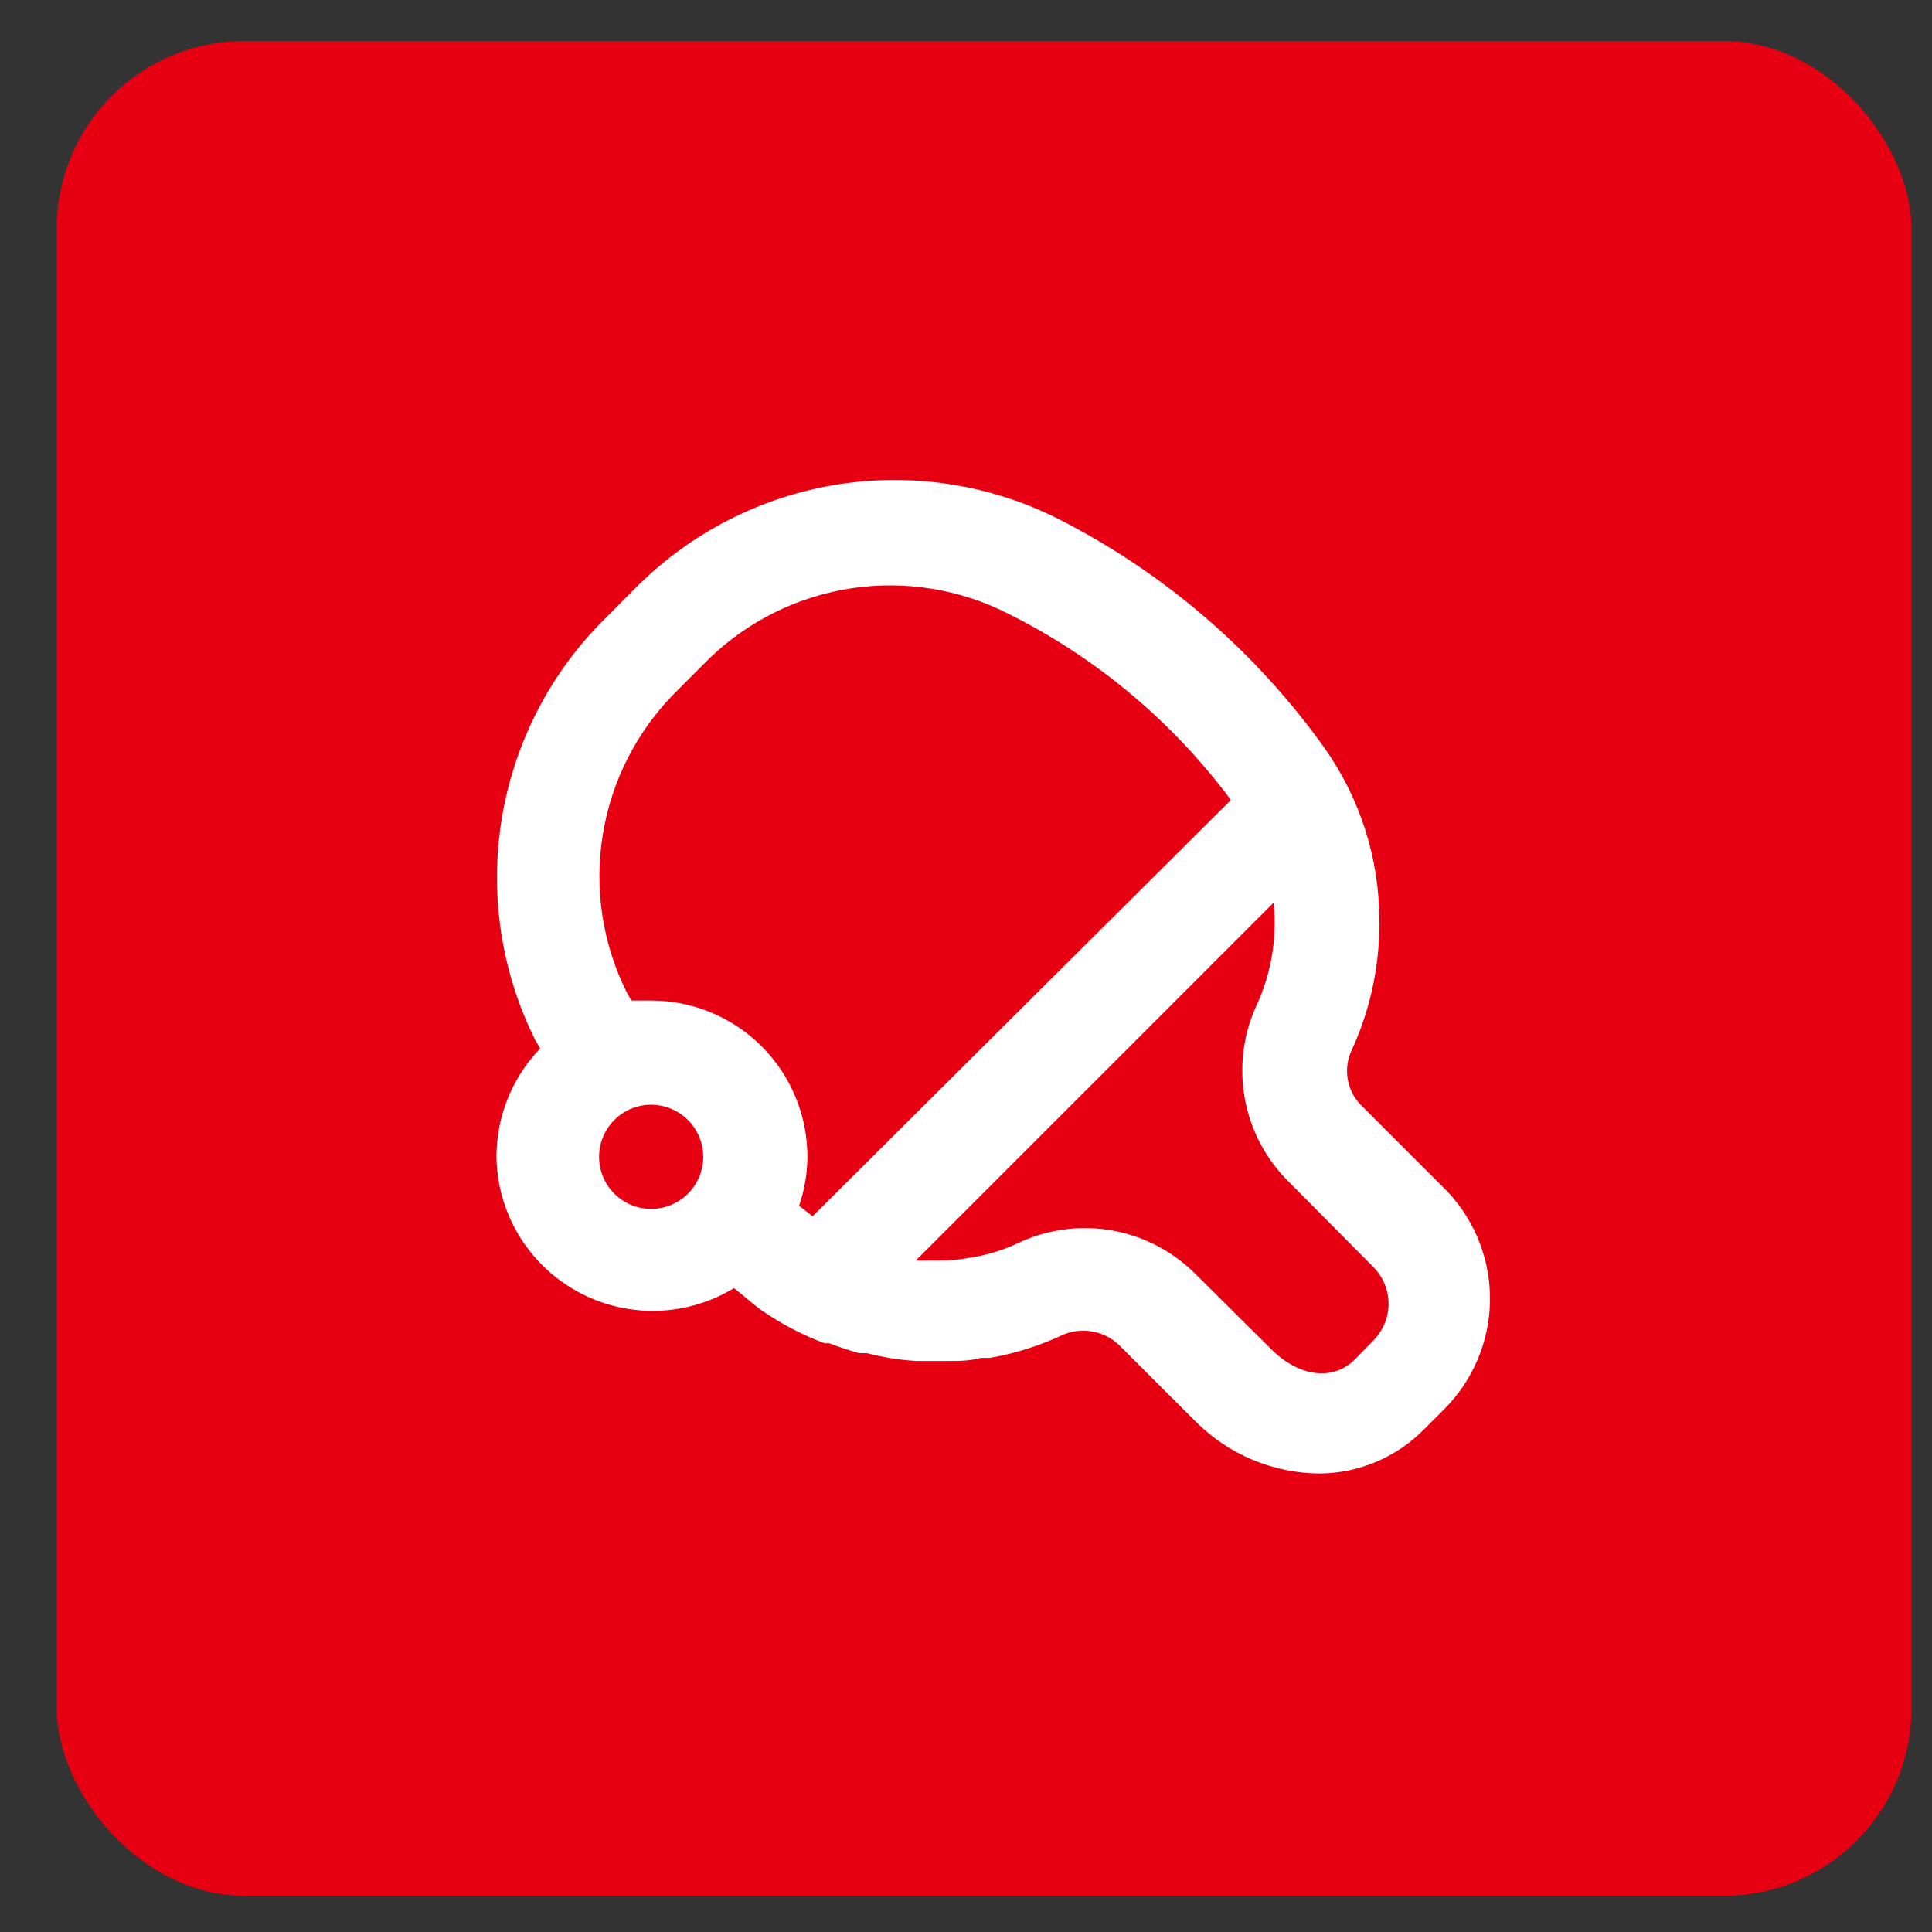
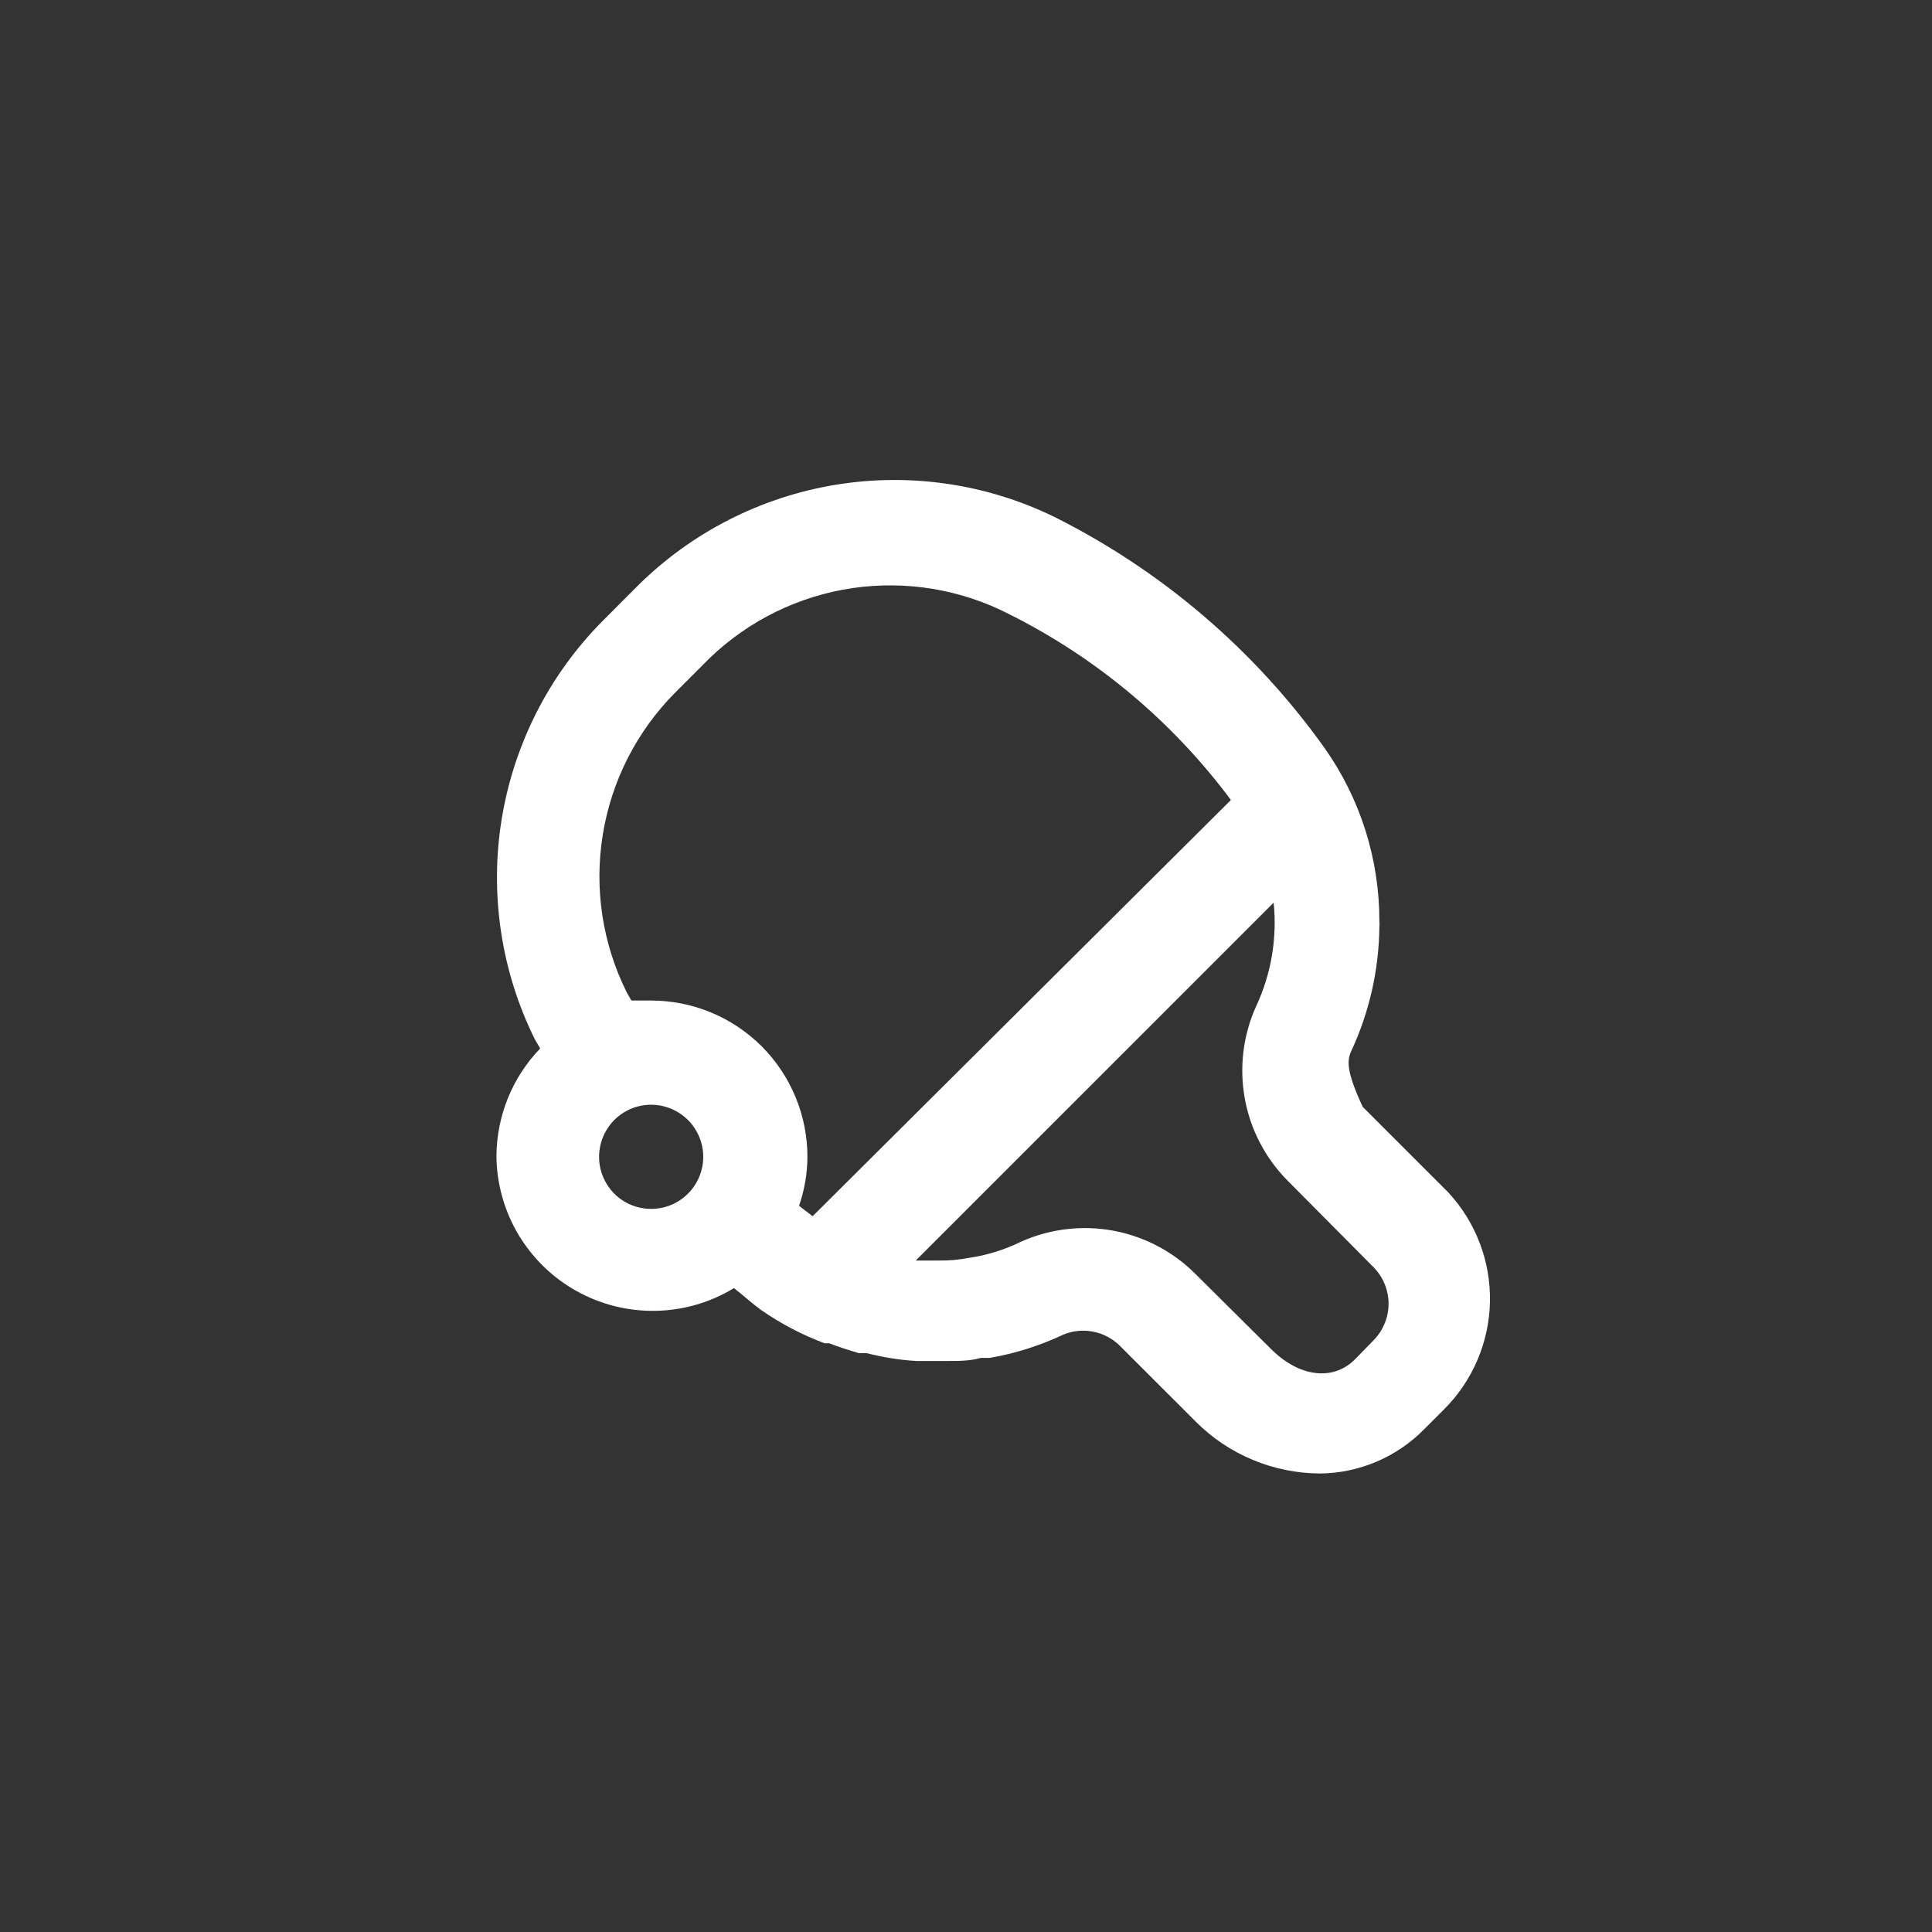
<svg xmlns="http://www.w3.org/2000/svg" width="25" height="25" viewBox="0 0 25 25" fill="none">
  <rect x="0" y="0" width="25" height="25" fill="#333333" stroke="none" />
-   <rect x="0.734" y="0.531" width="24" height="24" rx="2.427" fill="#E60012" />
-   <path d="M18.739 15.428L17.633 14.322C17.536 14.232 17.47 14.115 17.444 13.985C17.417 13.856 17.431 13.722 17.485 13.601C17.72 13.096 17.844 12.547 17.849 11.99C17.852 11.968 17.852 11.945 17.849 11.923C17.851 11.116 17.601 10.329 17.134 9.671C16.232 8.41 15.036 7.387 13.65 6.692C12.77 6.261 11.779 6.115 10.813 6.273C9.846 6.432 8.953 6.887 8.257 7.575L7.806 8.027C7.11 8.725 6.651 9.624 6.492 10.598C6.334 11.571 6.484 12.569 6.923 13.453L6.99 13.567C6.63 13.94 6.428 14.438 6.424 14.956C6.426 15.313 6.524 15.664 6.706 15.972C6.889 16.279 7.149 16.533 7.462 16.707C7.774 16.881 8.127 16.969 8.485 16.962C8.843 16.956 9.192 16.854 9.497 16.668C9.619 16.762 9.727 16.863 9.848 16.951C10.103 17.128 10.379 17.273 10.67 17.382H10.731C10.852 17.43 10.98 17.47 11.115 17.51H11.216C11.426 17.564 11.64 17.598 11.857 17.611H12.274C12.416 17.611 12.551 17.611 12.692 17.571H12.807C13.138 17.514 13.46 17.412 13.764 17.268C13.885 17.219 14.018 17.206 14.146 17.232C14.274 17.257 14.392 17.318 14.485 17.409L15.47 18.393C15.896 18.822 16.476 19.064 17.081 19.067C17.588 19.062 18.073 18.856 18.429 18.494L18.685 18.238C19.056 17.868 19.27 17.368 19.28 16.844C19.29 16.319 19.096 15.812 18.739 15.428ZM8.426 15.643C8.292 15.643 8.162 15.604 8.051 15.53C7.94 15.456 7.854 15.35 7.803 15.227C7.752 15.104 7.739 14.969 7.765 14.838C7.791 14.707 7.855 14.587 7.949 14.493C8.043 14.398 8.163 14.334 8.294 14.308C8.425 14.282 8.561 14.296 8.684 14.347C8.807 14.398 8.912 14.484 8.986 14.595C9.06 14.706 9.1 14.836 9.1 14.969C9.1 15.148 9.029 15.319 8.902 15.446C8.776 15.572 8.605 15.643 8.426 15.643ZM10.515 15.738L10.34 15.603C10.41 15.399 10.447 15.185 10.448 14.969C10.448 14.433 10.235 13.919 9.856 13.539C9.476 13.16 8.962 12.947 8.426 12.947H8.17L8.109 12.839C7.795 12.209 7.687 11.496 7.8 10.801C7.912 10.105 8.24 9.463 8.736 8.963L9.187 8.512C9.693 8.027 10.338 7.712 11.031 7.61C11.725 7.509 12.433 7.626 13.056 7.946C14.189 8.512 15.172 9.336 15.928 10.352L10.515 15.738ZM17.782 17.335L17.532 17.591C17.249 17.874 16.811 17.82 16.447 17.456L15.463 16.479C15.173 16.191 14.803 15.998 14.401 15.924C13.999 15.851 13.584 15.901 13.211 16.068C12.999 16.172 12.772 16.243 12.537 16.277C12.409 16.302 12.278 16.313 12.146 16.311H11.85L16.481 11.68C16.528 12.142 16.449 12.608 16.251 13.028C16.084 13.401 16.035 13.816 16.108 14.217C16.181 14.619 16.375 14.989 16.663 15.279L17.768 16.392C17.893 16.516 17.965 16.684 17.968 16.861C17.97 17.037 17.903 17.207 17.782 17.335Z" fill="white" />
+   <path d="M18.739 15.428L17.633 14.322C17.417 13.856 17.431 13.722 17.485 13.601C17.72 13.096 17.844 12.547 17.849 11.99C17.852 11.968 17.852 11.945 17.849 11.923C17.851 11.116 17.601 10.329 17.134 9.671C16.232 8.41 15.036 7.387 13.65 6.692C12.77 6.261 11.779 6.115 10.813 6.273C9.846 6.432 8.953 6.887 8.257 7.575L7.806 8.027C7.11 8.725 6.651 9.624 6.492 10.598C6.334 11.571 6.484 12.569 6.923 13.453L6.99 13.567C6.63 13.94 6.428 14.438 6.424 14.956C6.426 15.313 6.524 15.664 6.706 15.972C6.889 16.279 7.149 16.533 7.462 16.707C7.774 16.881 8.127 16.969 8.485 16.962C8.843 16.956 9.192 16.854 9.497 16.668C9.619 16.762 9.727 16.863 9.848 16.951C10.103 17.128 10.379 17.273 10.67 17.382H10.731C10.852 17.43 10.98 17.47 11.115 17.51H11.216C11.426 17.564 11.64 17.598 11.857 17.611H12.274C12.416 17.611 12.551 17.611 12.692 17.571H12.807C13.138 17.514 13.46 17.412 13.764 17.268C13.885 17.219 14.018 17.206 14.146 17.232C14.274 17.257 14.392 17.318 14.485 17.409L15.47 18.393C15.896 18.822 16.476 19.064 17.081 19.067C17.588 19.062 18.073 18.856 18.429 18.494L18.685 18.238C19.056 17.868 19.27 17.368 19.28 16.844C19.29 16.319 19.096 15.812 18.739 15.428ZM8.426 15.643C8.292 15.643 8.162 15.604 8.051 15.53C7.94 15.456 7.854 15.35 7.803 15.227C7.752 15.104 7.739 14.969 7.765 14.838C7.791 14.707 7.855 14.587 7.949 14.493C8.043 14.398 8.163 14.334 8.294 14.308C8.425 14.282 8.561 14.296 8.684 14.347C8.807 14.398 8.912 14.484 8.986 14.595C9.06 14.706 9.1 14.836 9.1 14.969C9.1 15.148 9.029 15.319 8.902 15.446C8.776 15.572 8.605 15.643 8.426 15.643ZM10.515 15.738L10.34 15.603C10.41 15.399 10.447 15.185 10.448 14.969C10.448 14.433 10.235 13.919 9.856 13.539C9.476 13.16 8.962 12.947 8.426 12.947H8.17L8.109 12.839C7.795 12.209 7.687 11.496 7.8 10.801C7.912 10.105 8.24 9.463 8.736 8.963L9.187 8.512C9.693 8.027 10.338 7.712 11.031 7.61C11.725 7.509 12.433 7.626 13.056 7.946C14.189 8.512 15.172 9.336 15.928 10.352L10.515 15.738ZM17.782 17.335L17.532 17.591C17.249 17.874 16.811 17.82 16.447 17.456L15.463 16.479C15.173 16.191 14.803 15.998 14.401 15.924C13.999 15.851 13.584 15.901 13.211 16.068C12.999 16.172 12.772 16.243 12.537 16.277C12.409 16.302 12.278 16.313 12.146 16.311H11.85L16.481 11.68C16.528 12.142 16.449 12.608 16.251 13.028C16.084 13.401 16.035 13.816 16.108 14.217C16.181 14.619 16.375 14.989 16.663 15.279L17.768 16.392C17.893 16.516 17.965 16.684 17.968 16.861C17.97 17.037 17.903 17.207 17.782 17.335Z" fill="white" />
</svg>